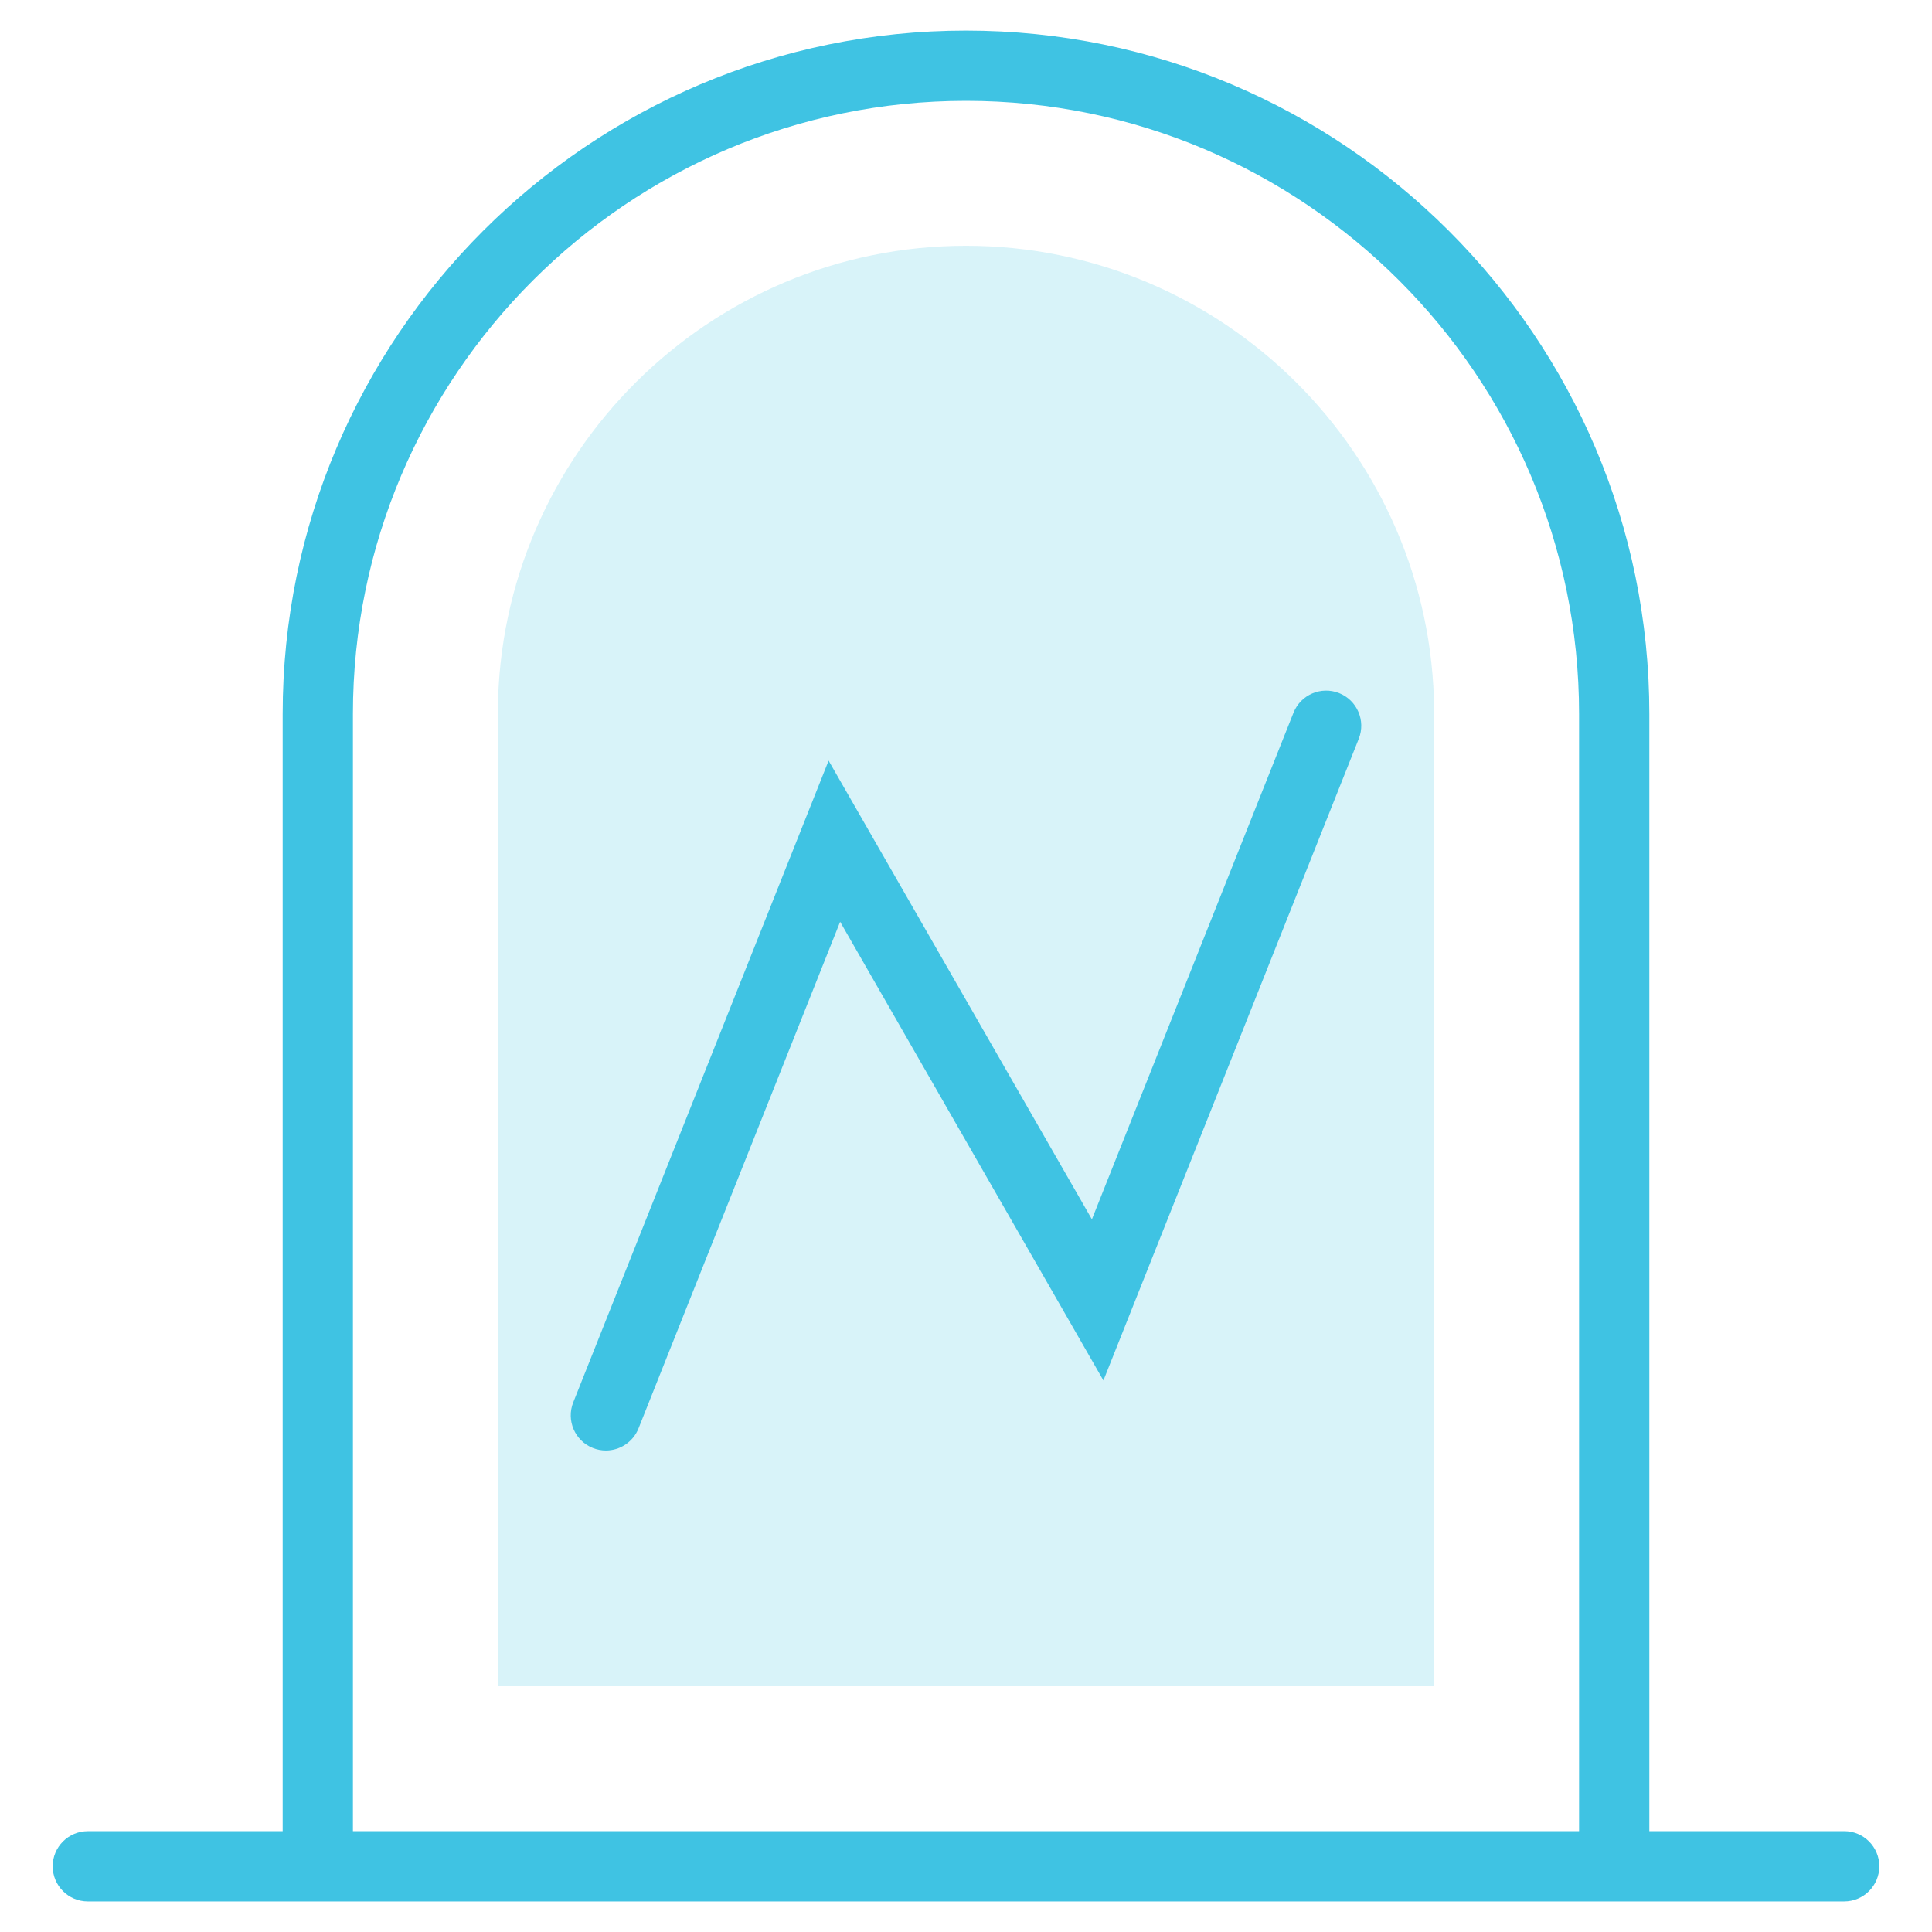
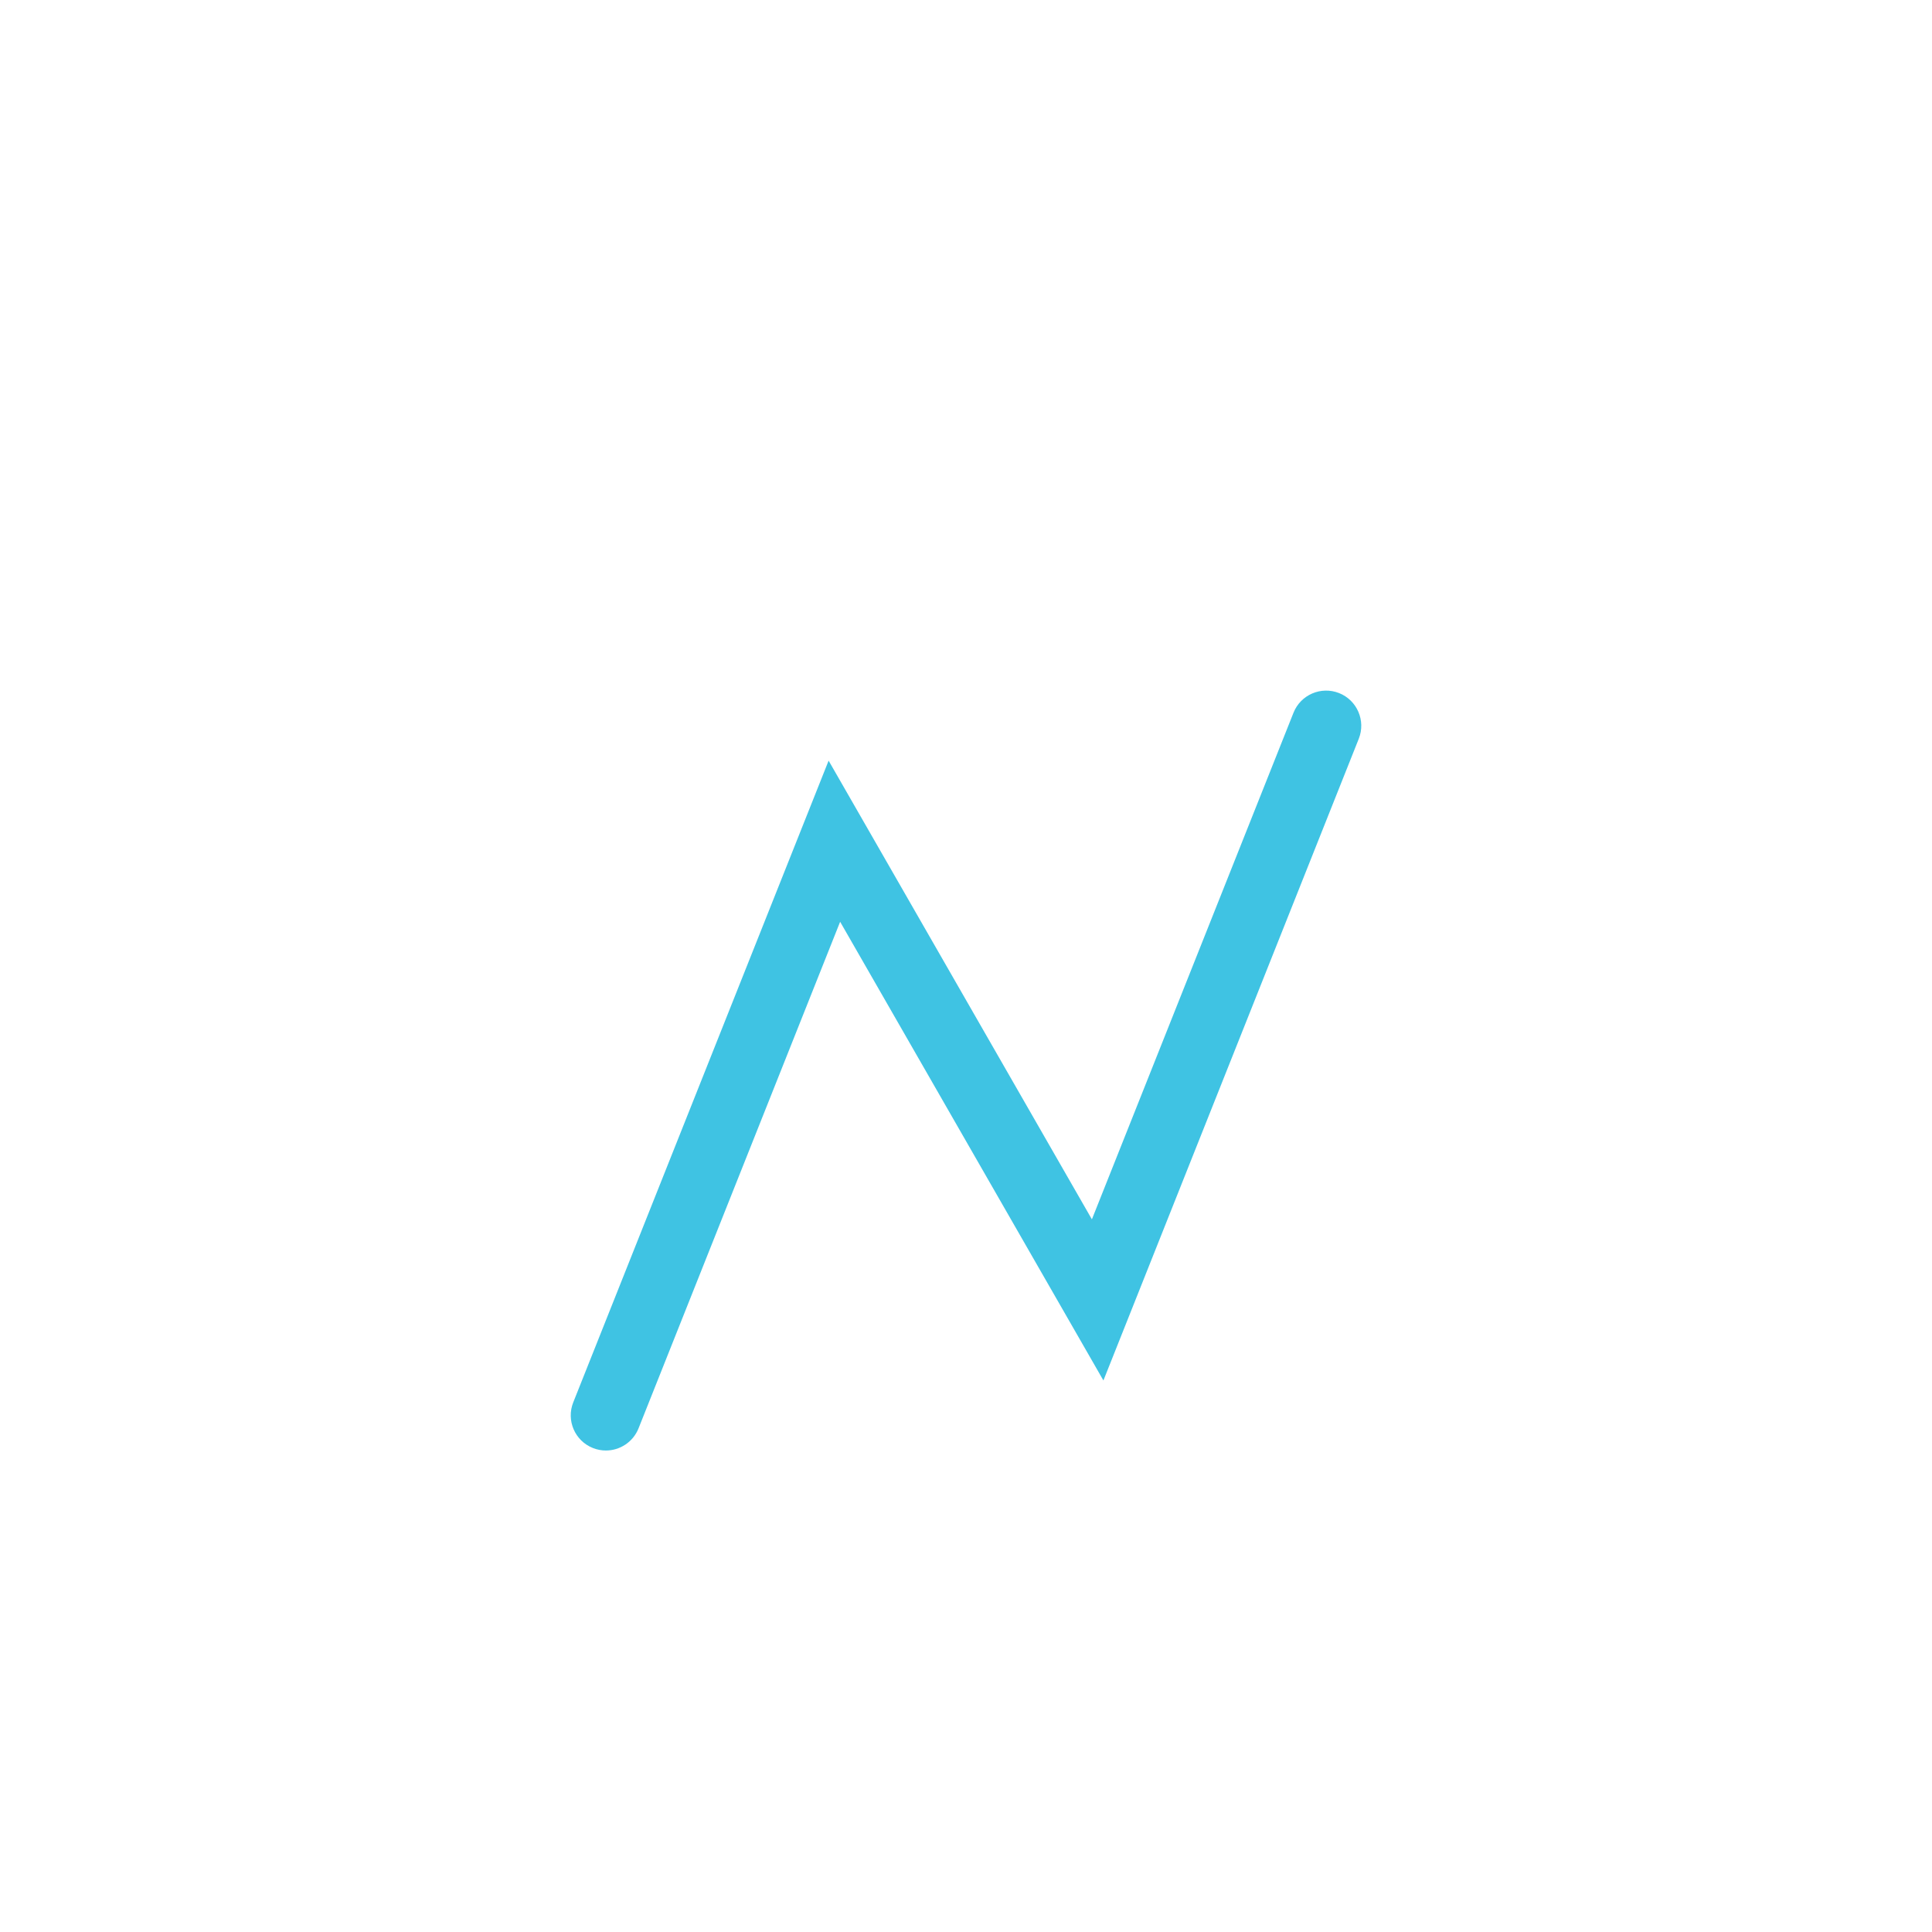
<svg xmlns="http://www.w3.org/2000/svg" version="1.1" id="图层_1" x="0px" y="0px" viewBox="0 0 55 55" style="enable-background:new 0 0 55 55;" xml:space="preserve">
-   <path style="opacity:0.2;fill:#3FC3E3;" d="M14.173,48.004c0,0,0.009-27.657,0-27.783C14.229,12.92,20.186,6.997,27.5,6.997  s13.272,5.923,13.327,13.225c-0.009,0.138,0,27.782,0,27.782H14.173z" />
  <g>
-     <path style="fill:#3FC3E3;" d="M52.5,52.129h-5.547V20.324c0-10.727-8.727-19.453-19.453-19.453S8.047,9.597,8.047,20.324v31.806   H2.5c-0.552,0-1,0.448-1,1c0,0.552,0.448,1,1,1h5.547h38.906H52.5c0.552,0,1-0.448,1-1C53.5,52.577,53.052,52.129,52.5,52.129z    M10.047,52.129V20.324c0-9.623,7.83-17.453,17.453-17.453s17.453,7.83,17.453,17.453v31.806H10.047z" />
    <path style="fill:#3FC3E3;" d="M38.122,19.731c-0.513-0.204-1.095,0.046-1.299,0.56l-5.739,14.421l-7.495-13.058l-7.27,18.269   c-0.204,0.513,0.046,1.095,0.56,1.299c0.121,0.048,0.246,0.071,0.369,0.071c0.397,0,0.774-0.239,0.93-0.631l5.739-14.421   l7.495,13.058l7.27-18.269C38.885,20.517,38.635,19.935,38.122,19.731z" />
  </g>
</svg>